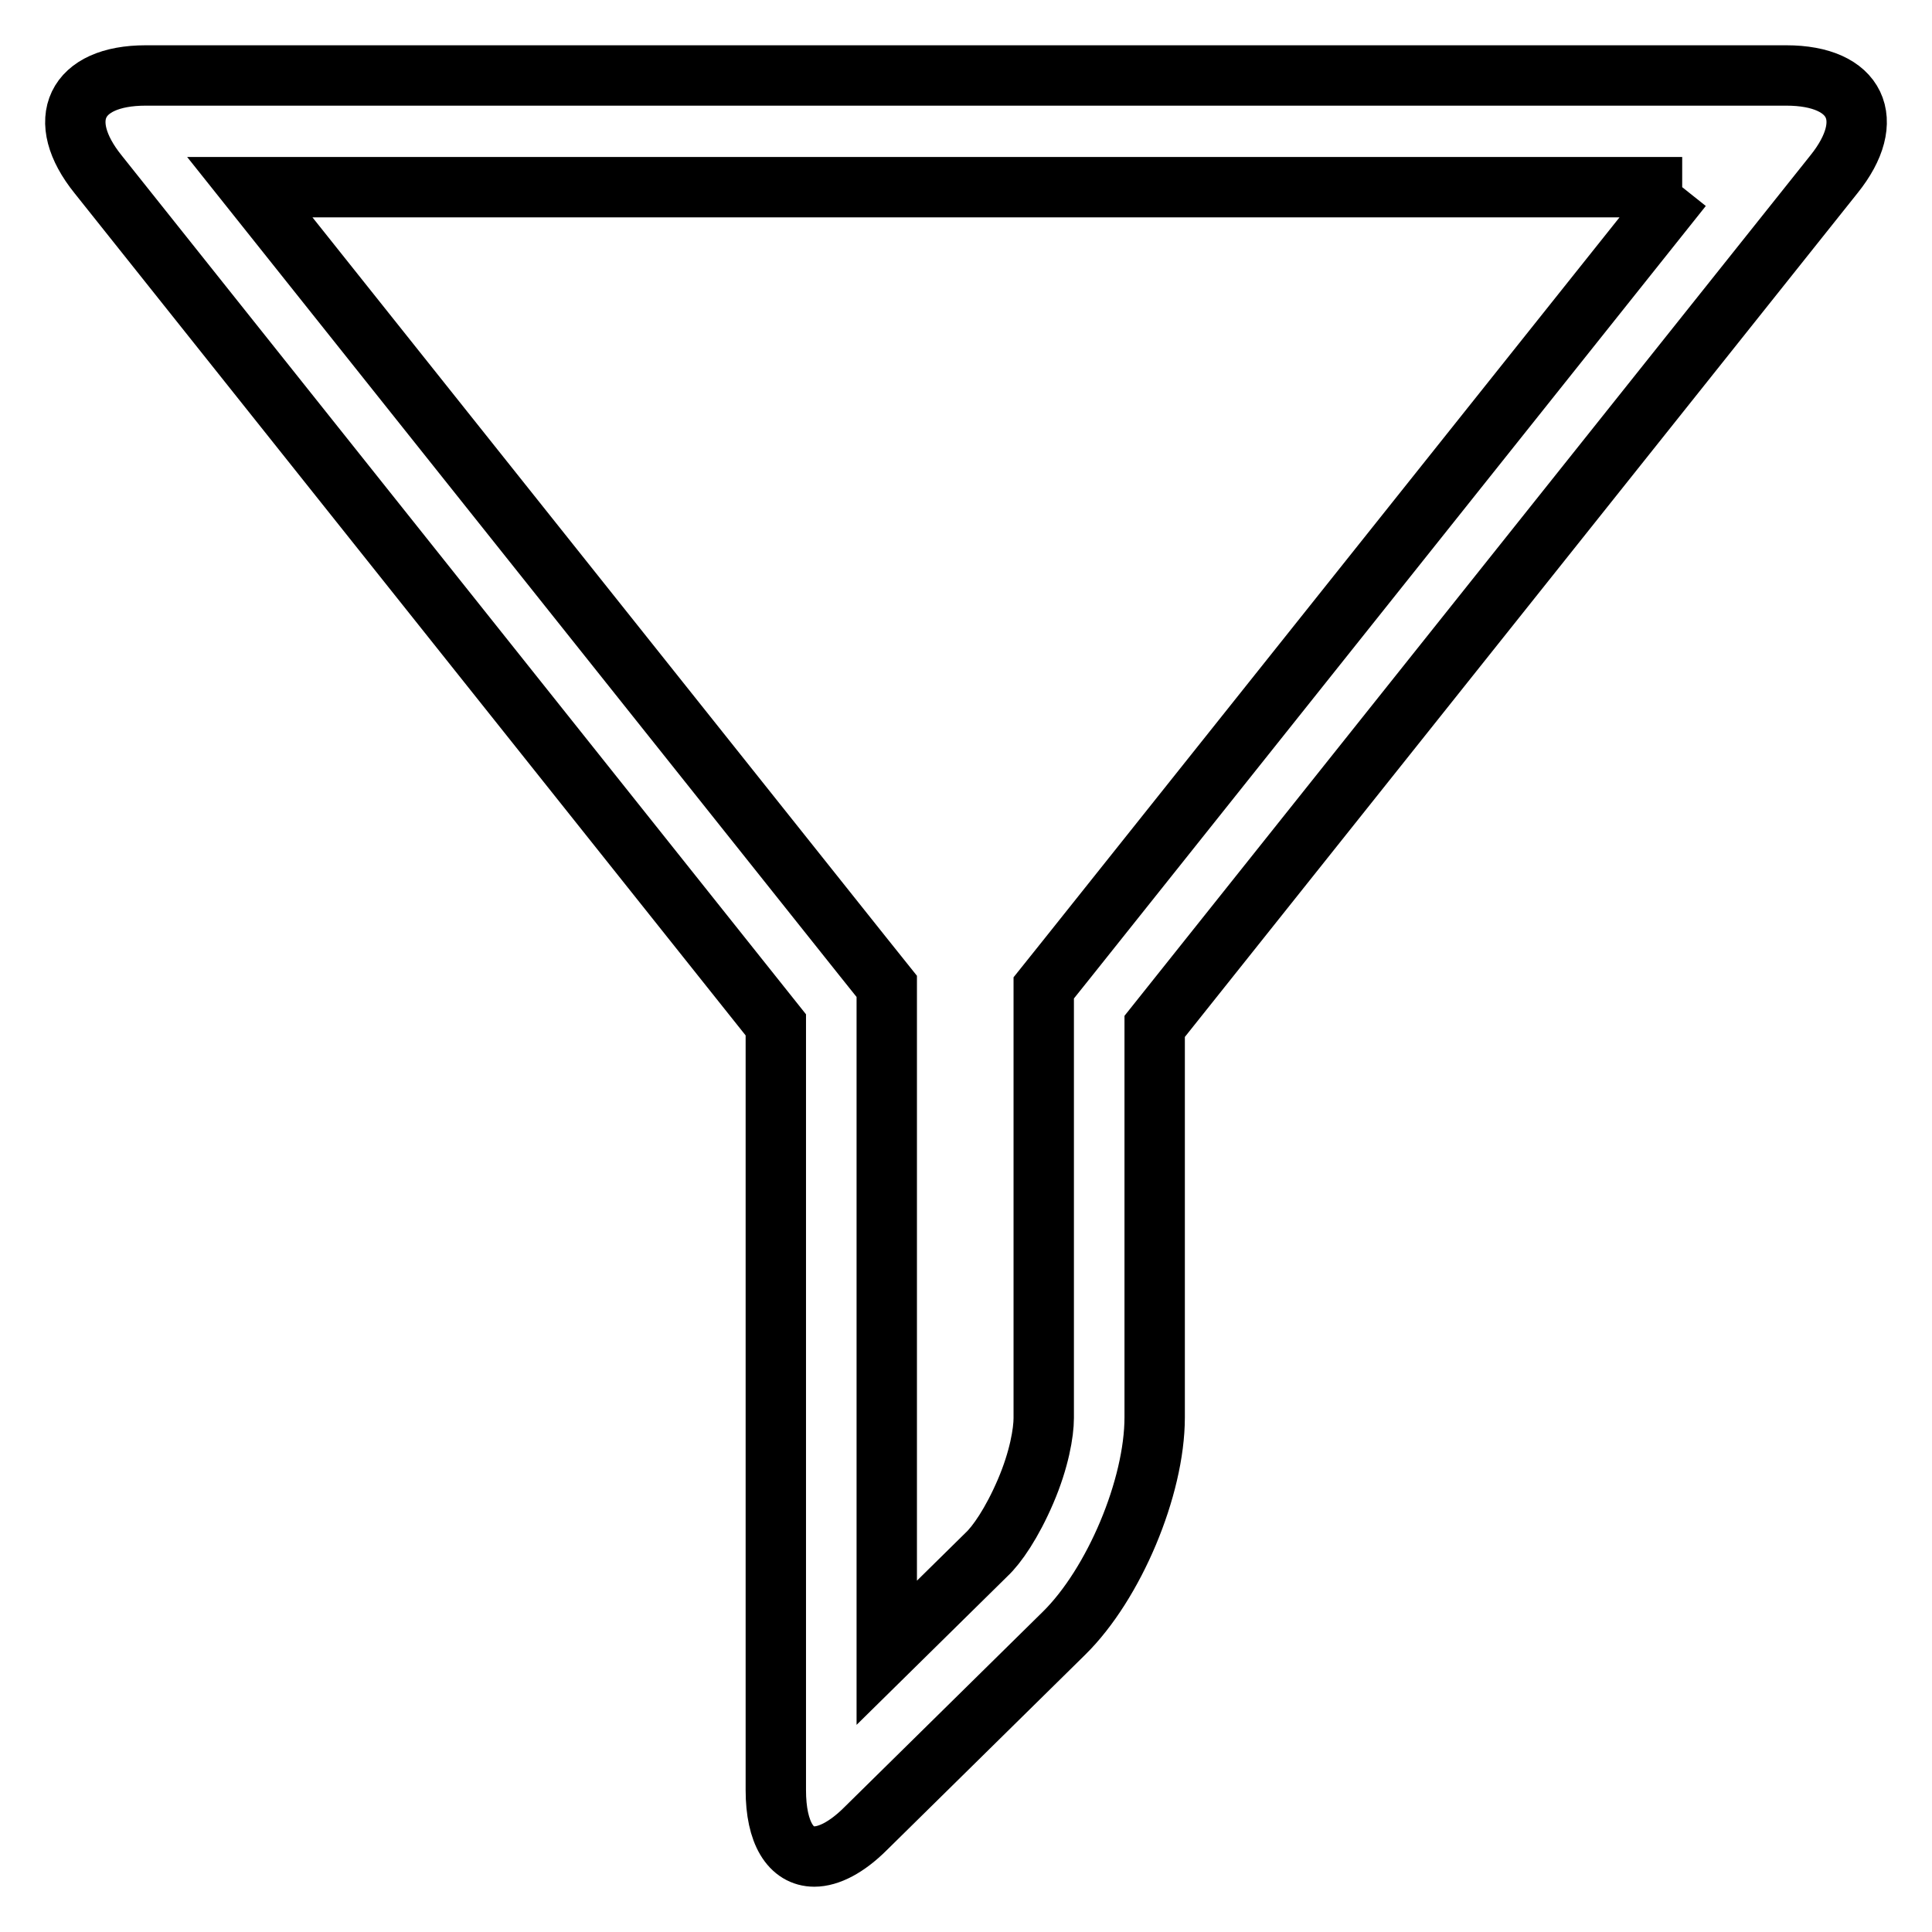
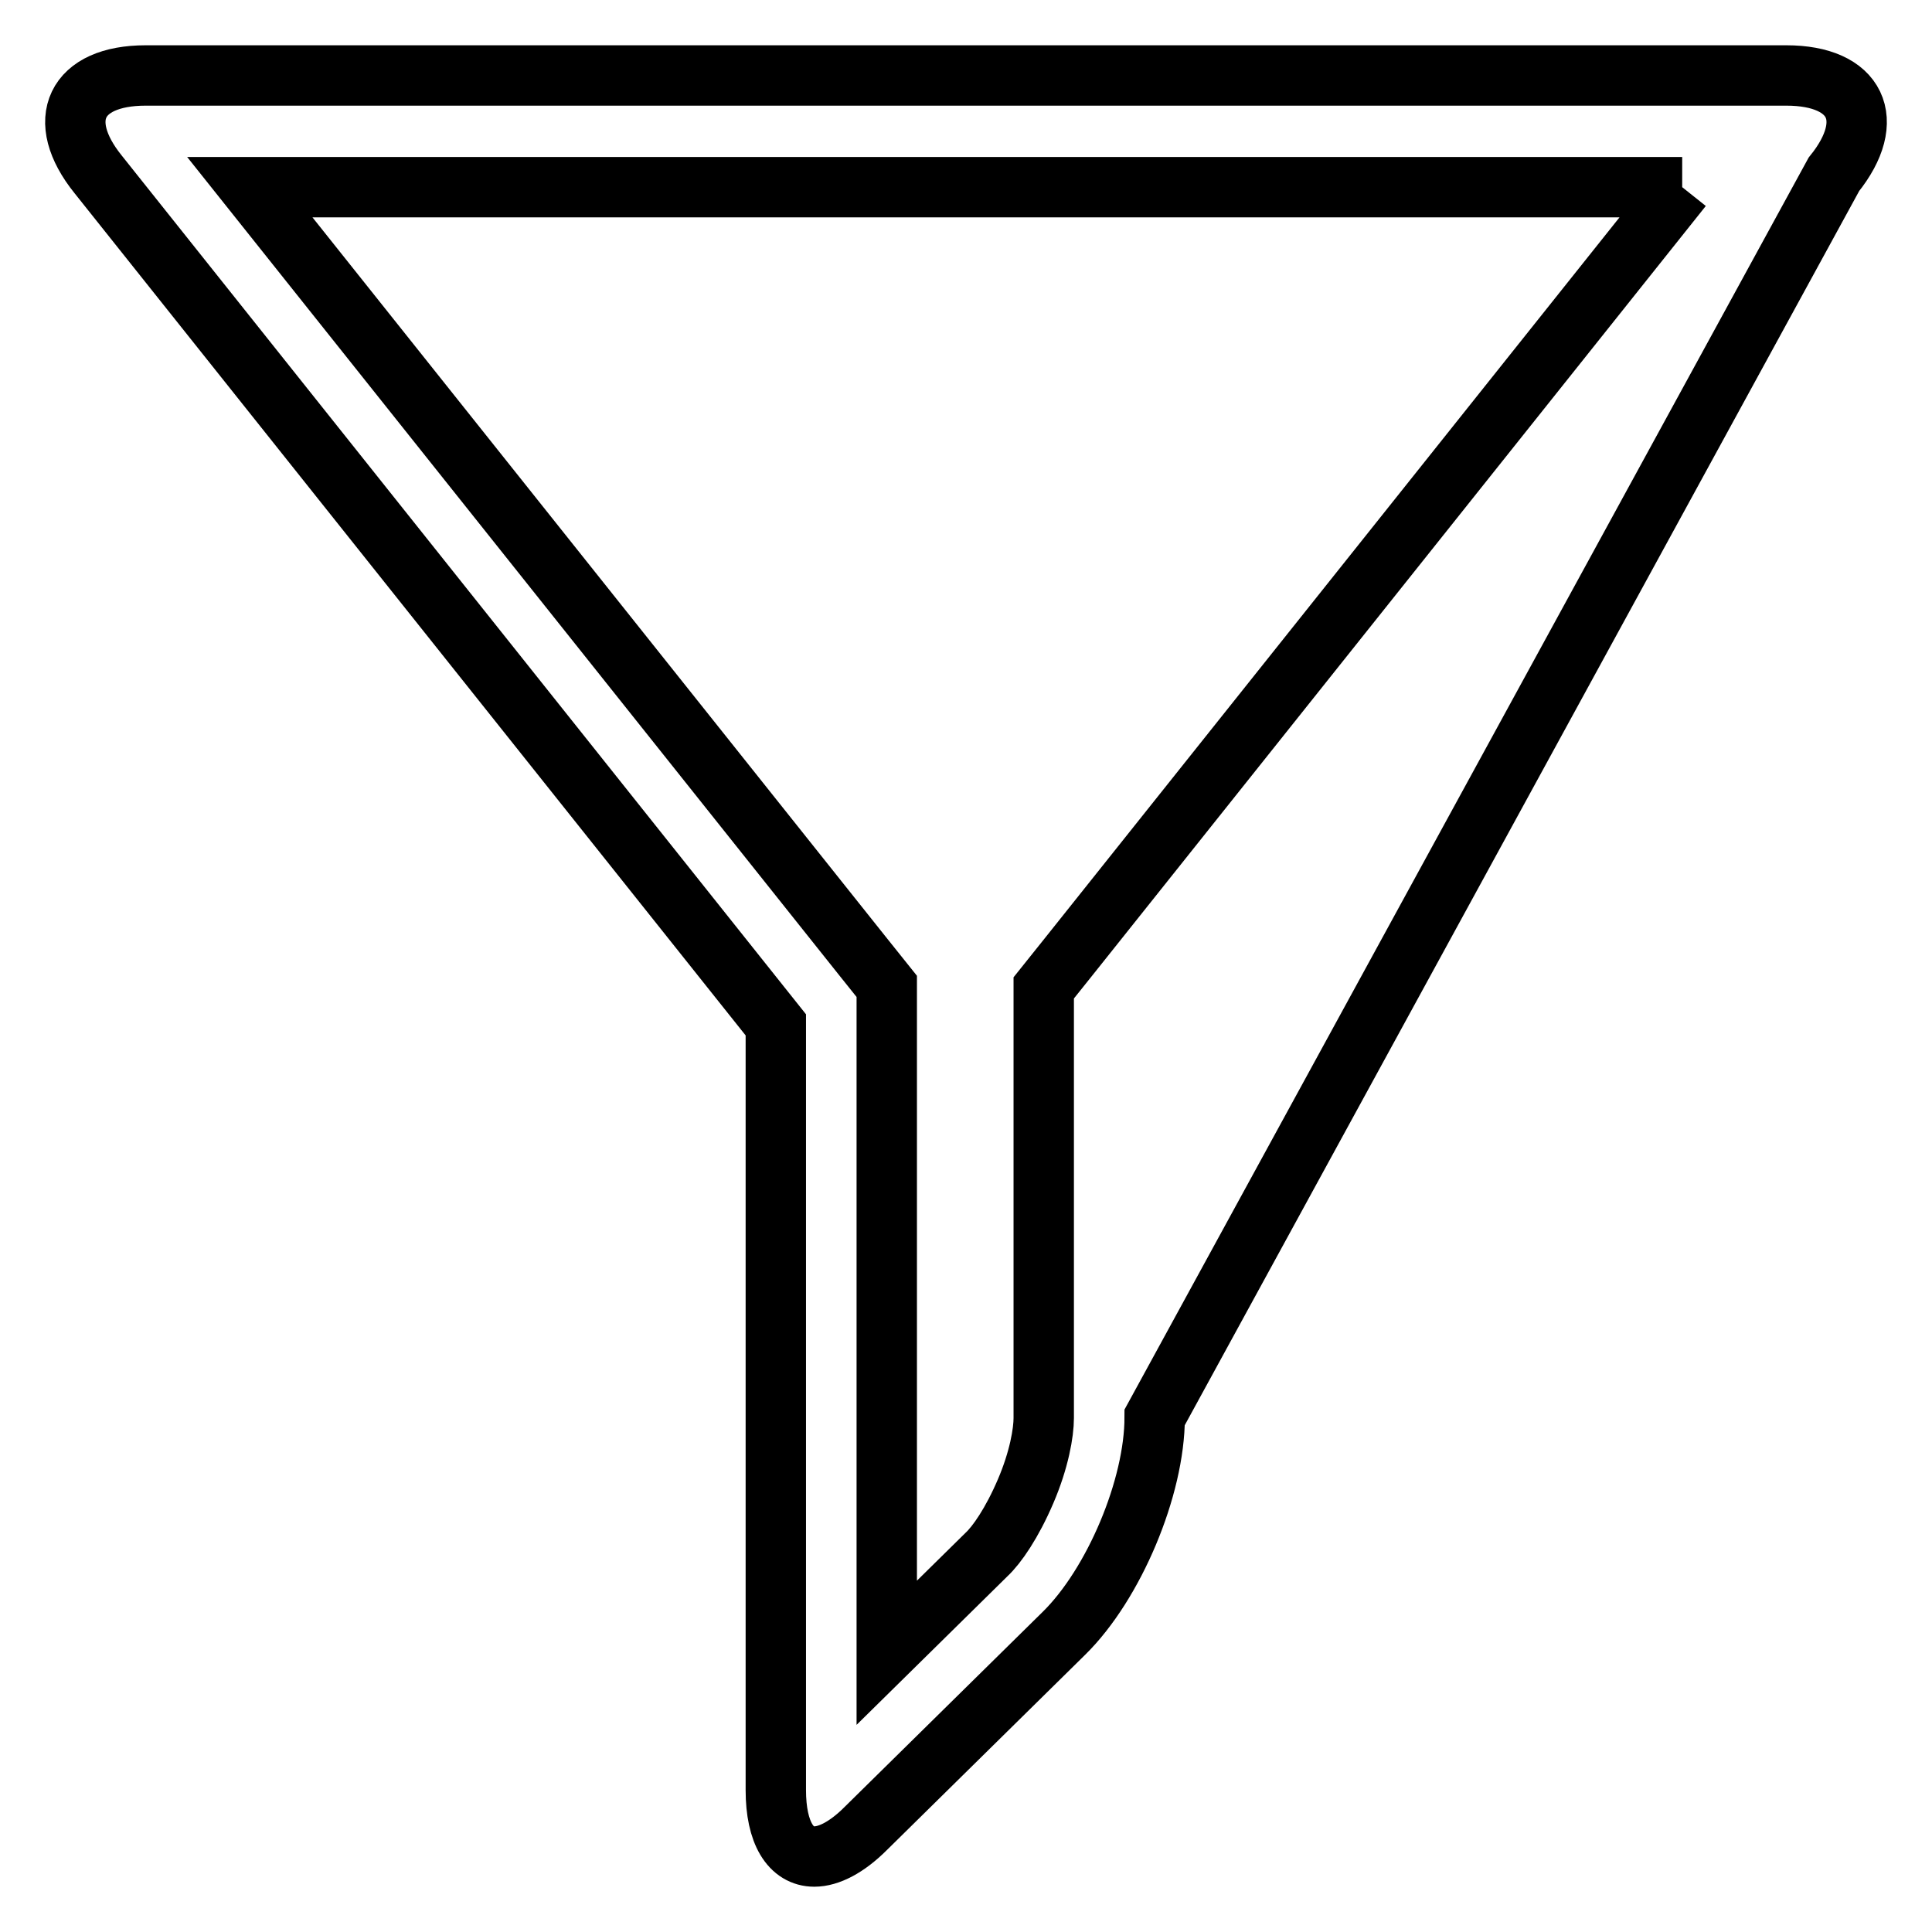
<svg xmlns="http://www.w3.org/2000/svg" version="1.1" x="0px" y="0px" viewBox="0 0 256 256" enable-background="new 0 0 256 256" xml:space="preserve">
  <g>
    <g>
-       <path stroke-width="8" fill-opacity="0" stroke="#000000" d="M222.9,24.8l-81.4,102.1l-3.2,4v5.2v51.8c0,1.9-0.6,5.5-2.4,9.7s-3.8,7.1-5.2,8.4l-13.2,13v-83.1v-5.2l-3.2-4L33.1,24.8H222.9 M236.7,10H19.3C10,10,7.2,15.9,13,23.1l89.8,112.7v101.4c0,5.7,2,8.8,5.1,8.8c1.9,0,4.3-1.2,6.8-3.7l26.3-25.9c6.6-6.5,12-19.3,12-28.6V136L243,23.1C248.8,15.9,246,10,236.7,10L236.7,10z" />
+       <path stroke-width="8" fill-opacity="0" stroke="#000000" d="M222.9,24.8l-81.4,102.1l-3.2,4v5.2v51.8c0,1.9-0.6,5.5-2.4,9.7s-3.8,7.1-5.2,8.4l-13.2,13v-83.1v-5.2l-3.2-4L33.1,24.8H222.9 M236.7,10H19.3C10,10,7.2,15.9,13,23.1l89.8,112.7v101.4c0,5.7,2,8.8,5.1,8.8c1.9,0,4.3-1.2,6.8-3.7l26.3-25.9c6.6-6.5,12-19.3,12-28.6L243,23.1C248.8,15.9,246,10,236.7,10L236.7,10z" />
    </g>
  </g>
</svg>